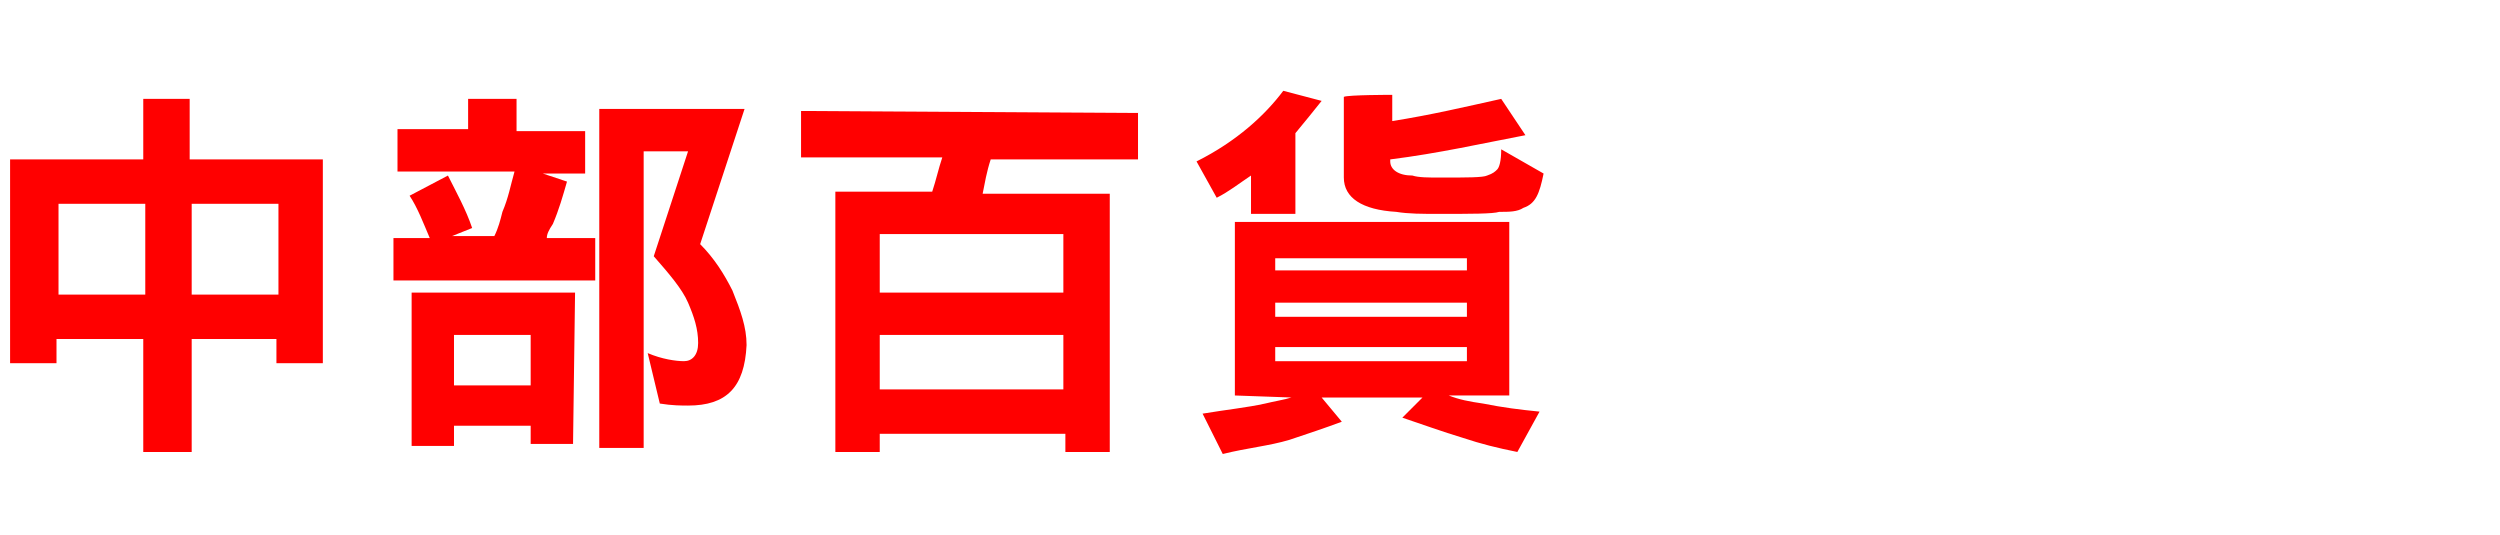
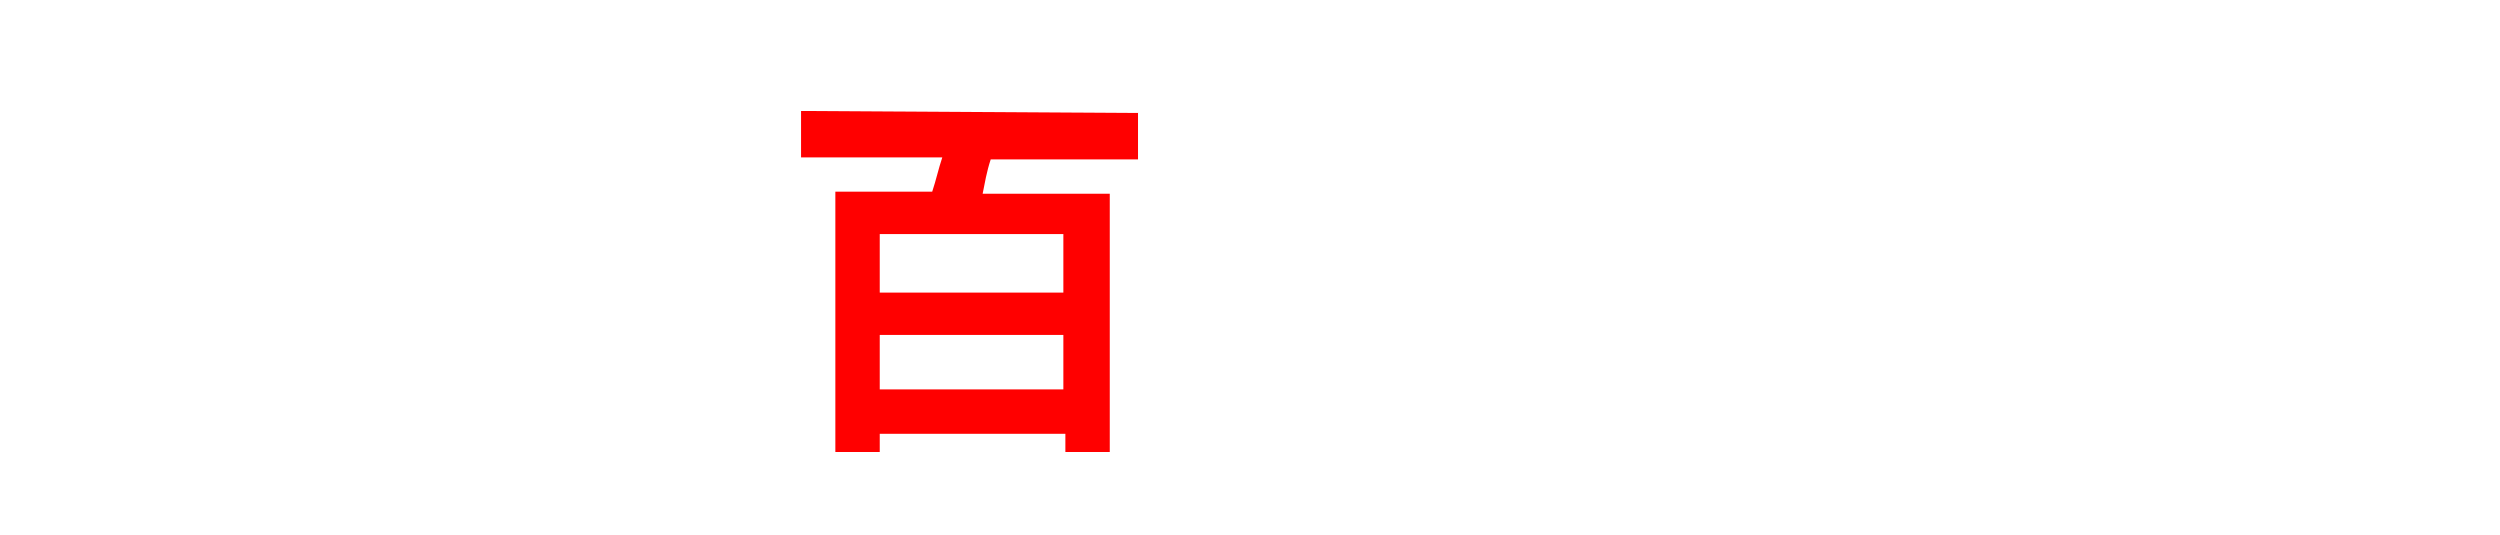
<svg xmlns="http://www.w3.org/2000/svg" version="1.1" id="圖層_1" x="0px" y="0px" viewBox="0 0 123.9 26.5" style="enable-background:new 0 0 123.9 26.5;" xml:space="preserve">
  <style type="text/css">
	.st0{fill:#FF0000;}
</style>
  <g>
    <g>
-       <path class="st0" d="M16,18h-2.3v-1.2H9.5v5.6H7.1v-5.6H2.8V18H0.5V7.9h6.6v-3h2.3v3H16V18z M7.2,14.6v-4.5H2.9v4.5H7.2z     M9.5,14.6h4.3v-4.5H9.5V14.6z" />
-       <path class="st0" d="M25.6,4.9v1.6H29v2.1h-2.1L28.1,9c-0.2,0.7-0.4,1.4-0.7,2.1c-0.2,0.3-0.3,0.5-0.3,0.7h2.4v2.1h-10v-2.1h1.8    c-0.3-0.7-0.6-1.5-1-2.1l1.9-1c0.4,0.8,0.9,1.7,1.2,2.6l-1,0.4h2.1c0.2-0.4,0.3-0.8,0.4-1.2c0.3-0.7,0.4-1.3,0.6-2h-5.8V6.4h3.5    V4.9H25.6z M28.4,22h-2.1v-0.9h-3.8v1h-2.1v-7.6h8.1L28.4,22L28.4,22z M26.3,19.1v-2.5h-3.8v2.5H26.3z M34.7,12.1    c0.7,0.7,1.2,1.5,1.6,2.3c0.4,1,0.7,1.8,0.7,2.7c-0.1,2.1-1,3-2.9,3c-0.3,0-0.8,0-1.4-0.1l-0.6-2.5c0.7,0.3,1.4,0.4,1.8,0.4    s0.7-0.3,0.7-0.9c0-0.7-0.2-1.3-0.5-2c-0.3-0.7-1-1.5-1.7-2.3l1.7-5.2h-2.2v14.7h-2.2V5.4h7.2L34.7,12.1z" />
      <path class="st0" d="M56.4,5.6v2.3h-7.3c-0.2,0.6-0.3,1.2-0.4,1.7h6.3v12.8h-2.2v-0.9h-9.2v0.9h-2.2V9.5h4.8    c0.2-0.6,0.3-1.1,0.5-1.7h-7V5.5L56.4,5.6L56.4,5.6z M52.7,14.5v-2.9h-9.1v2.9H52.7z M52.7,19.3v-2.7h-9.1v2.7H52.7z" />
-       <path class="st0" d="M65.5,5c-0.4,0.5-0.8,1-1.3,1.6v4H62V8.7c-0.6,0.4-1.1,0.8-1.7,1.1l-1-1.8c2-1,3.4-2.3,4.3-3.5L65.5,5z     M61.2,19.6V11h13.6v8.6h-3c0.5,0.2,1,0.3,1.7,0.4c1,0.2,1.8,0.3,2.8,0.4l-1.1,2c-1-0.2-1.8-0.4-2.7-0.7c-1-0.3-2.1-0.7-3-1l1-1    h-5l1,1.2c-0.8,0.3-1.7,0.6-2.6,0.9c-1,0.3-2.1,0.4-3.3,0.7l-1-2c1.2-0.2,2.2-0.3,3.1-0.5c0.4-0.1,1-0.2,1.3-0.3L61.2,19.6    L61.2,19.6z M72.7,13.4v-0.6h-9.5v0.6H72.7z M72.7,15.6V15h-9.5v0.7H72.7z M72.7,17.9v-0.7h-9.5v0.7H72.7z M69,4.7V6    c1.9-0.3,3.6-0.7,5.4-1.1l1.2,1.8c-2.1,0.4-4.3,0.9-6.7,1.2V8c0,0.4,0.4,0.7,1.1,0.7c0.3,0.1,0.8,0.1,1.4,0.1c1.3,0,2.1,0,2.3-0.1    c0.3-0.1,0.4-0.2,0.5-0.3c0.1-0.1,0.2-0.4,0.2-1l2.1,1.2c-0.2,1-0.4,1.5-1,1.7c-0.3,0.2-0.7,0.2-1.2,0.2c-0.3,0.1-1.4,0.1-3,0.1    c-0.8,0-1.5,0-2.1-0.1c-1.7-0.1-2.6-0.7-2.6-1.7v-4C66.8,4.7,69,4.7,69,4.7z" />
    </g>
  </g>
</svg>